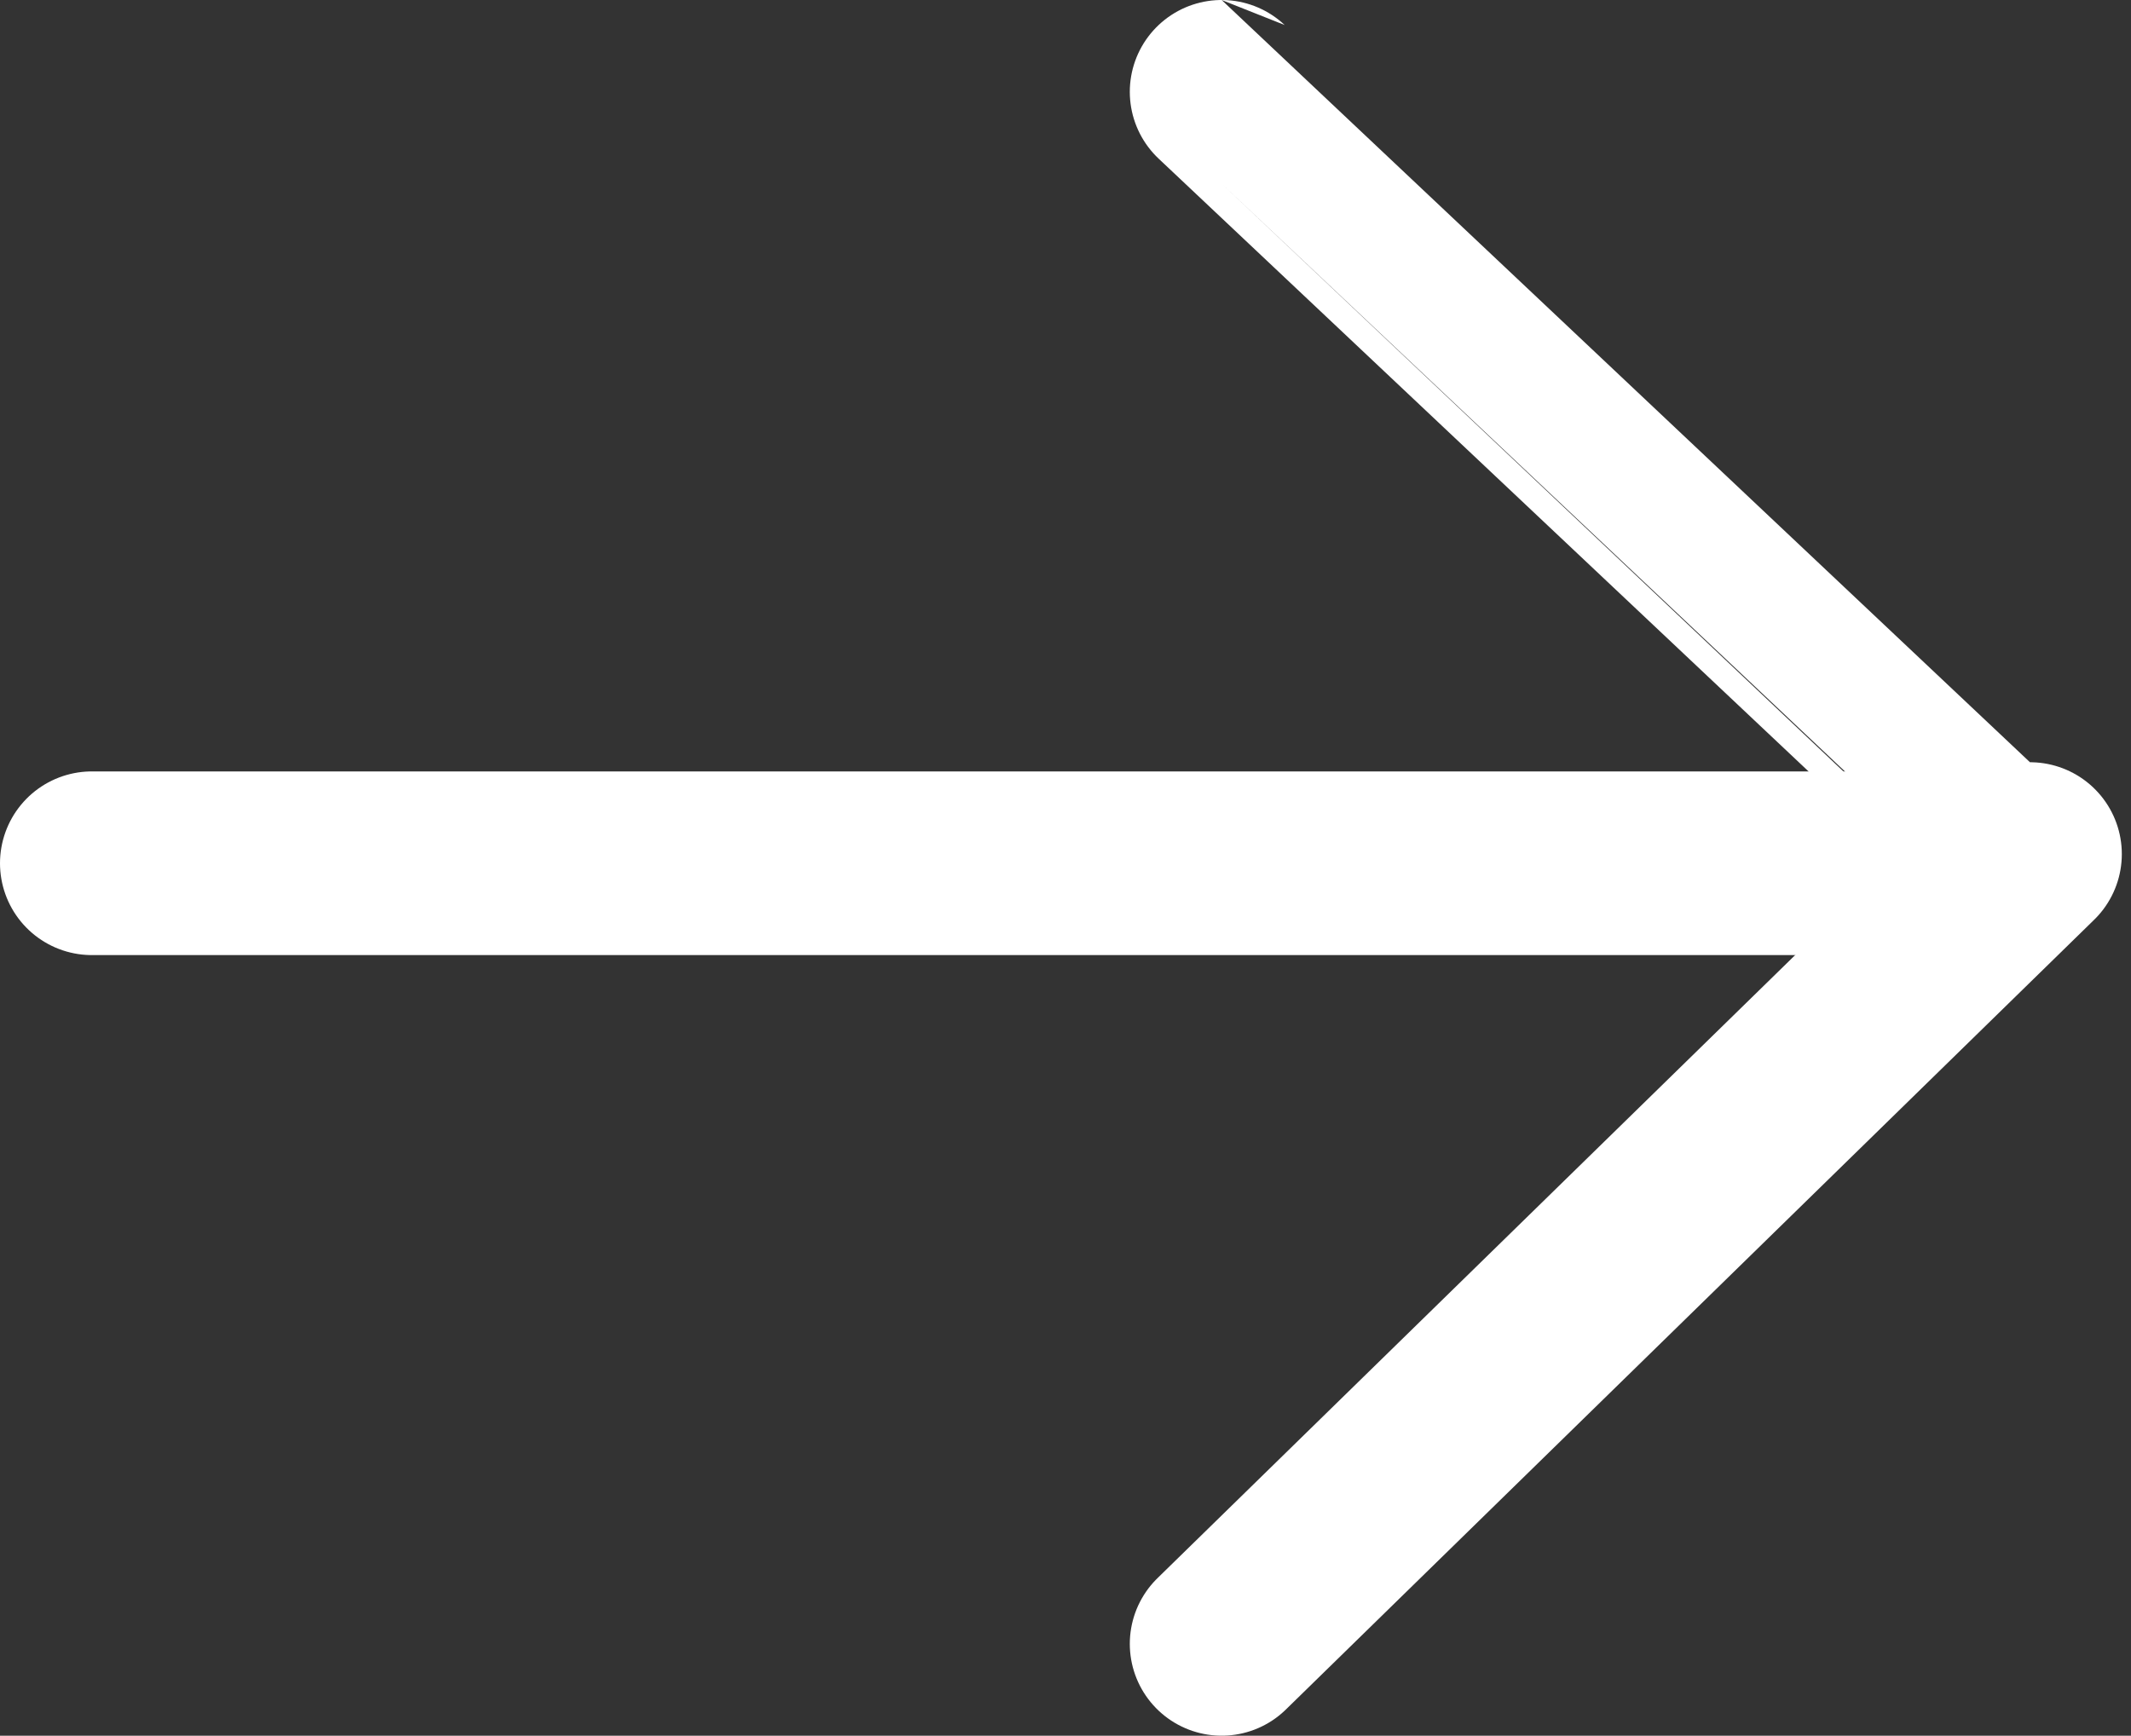
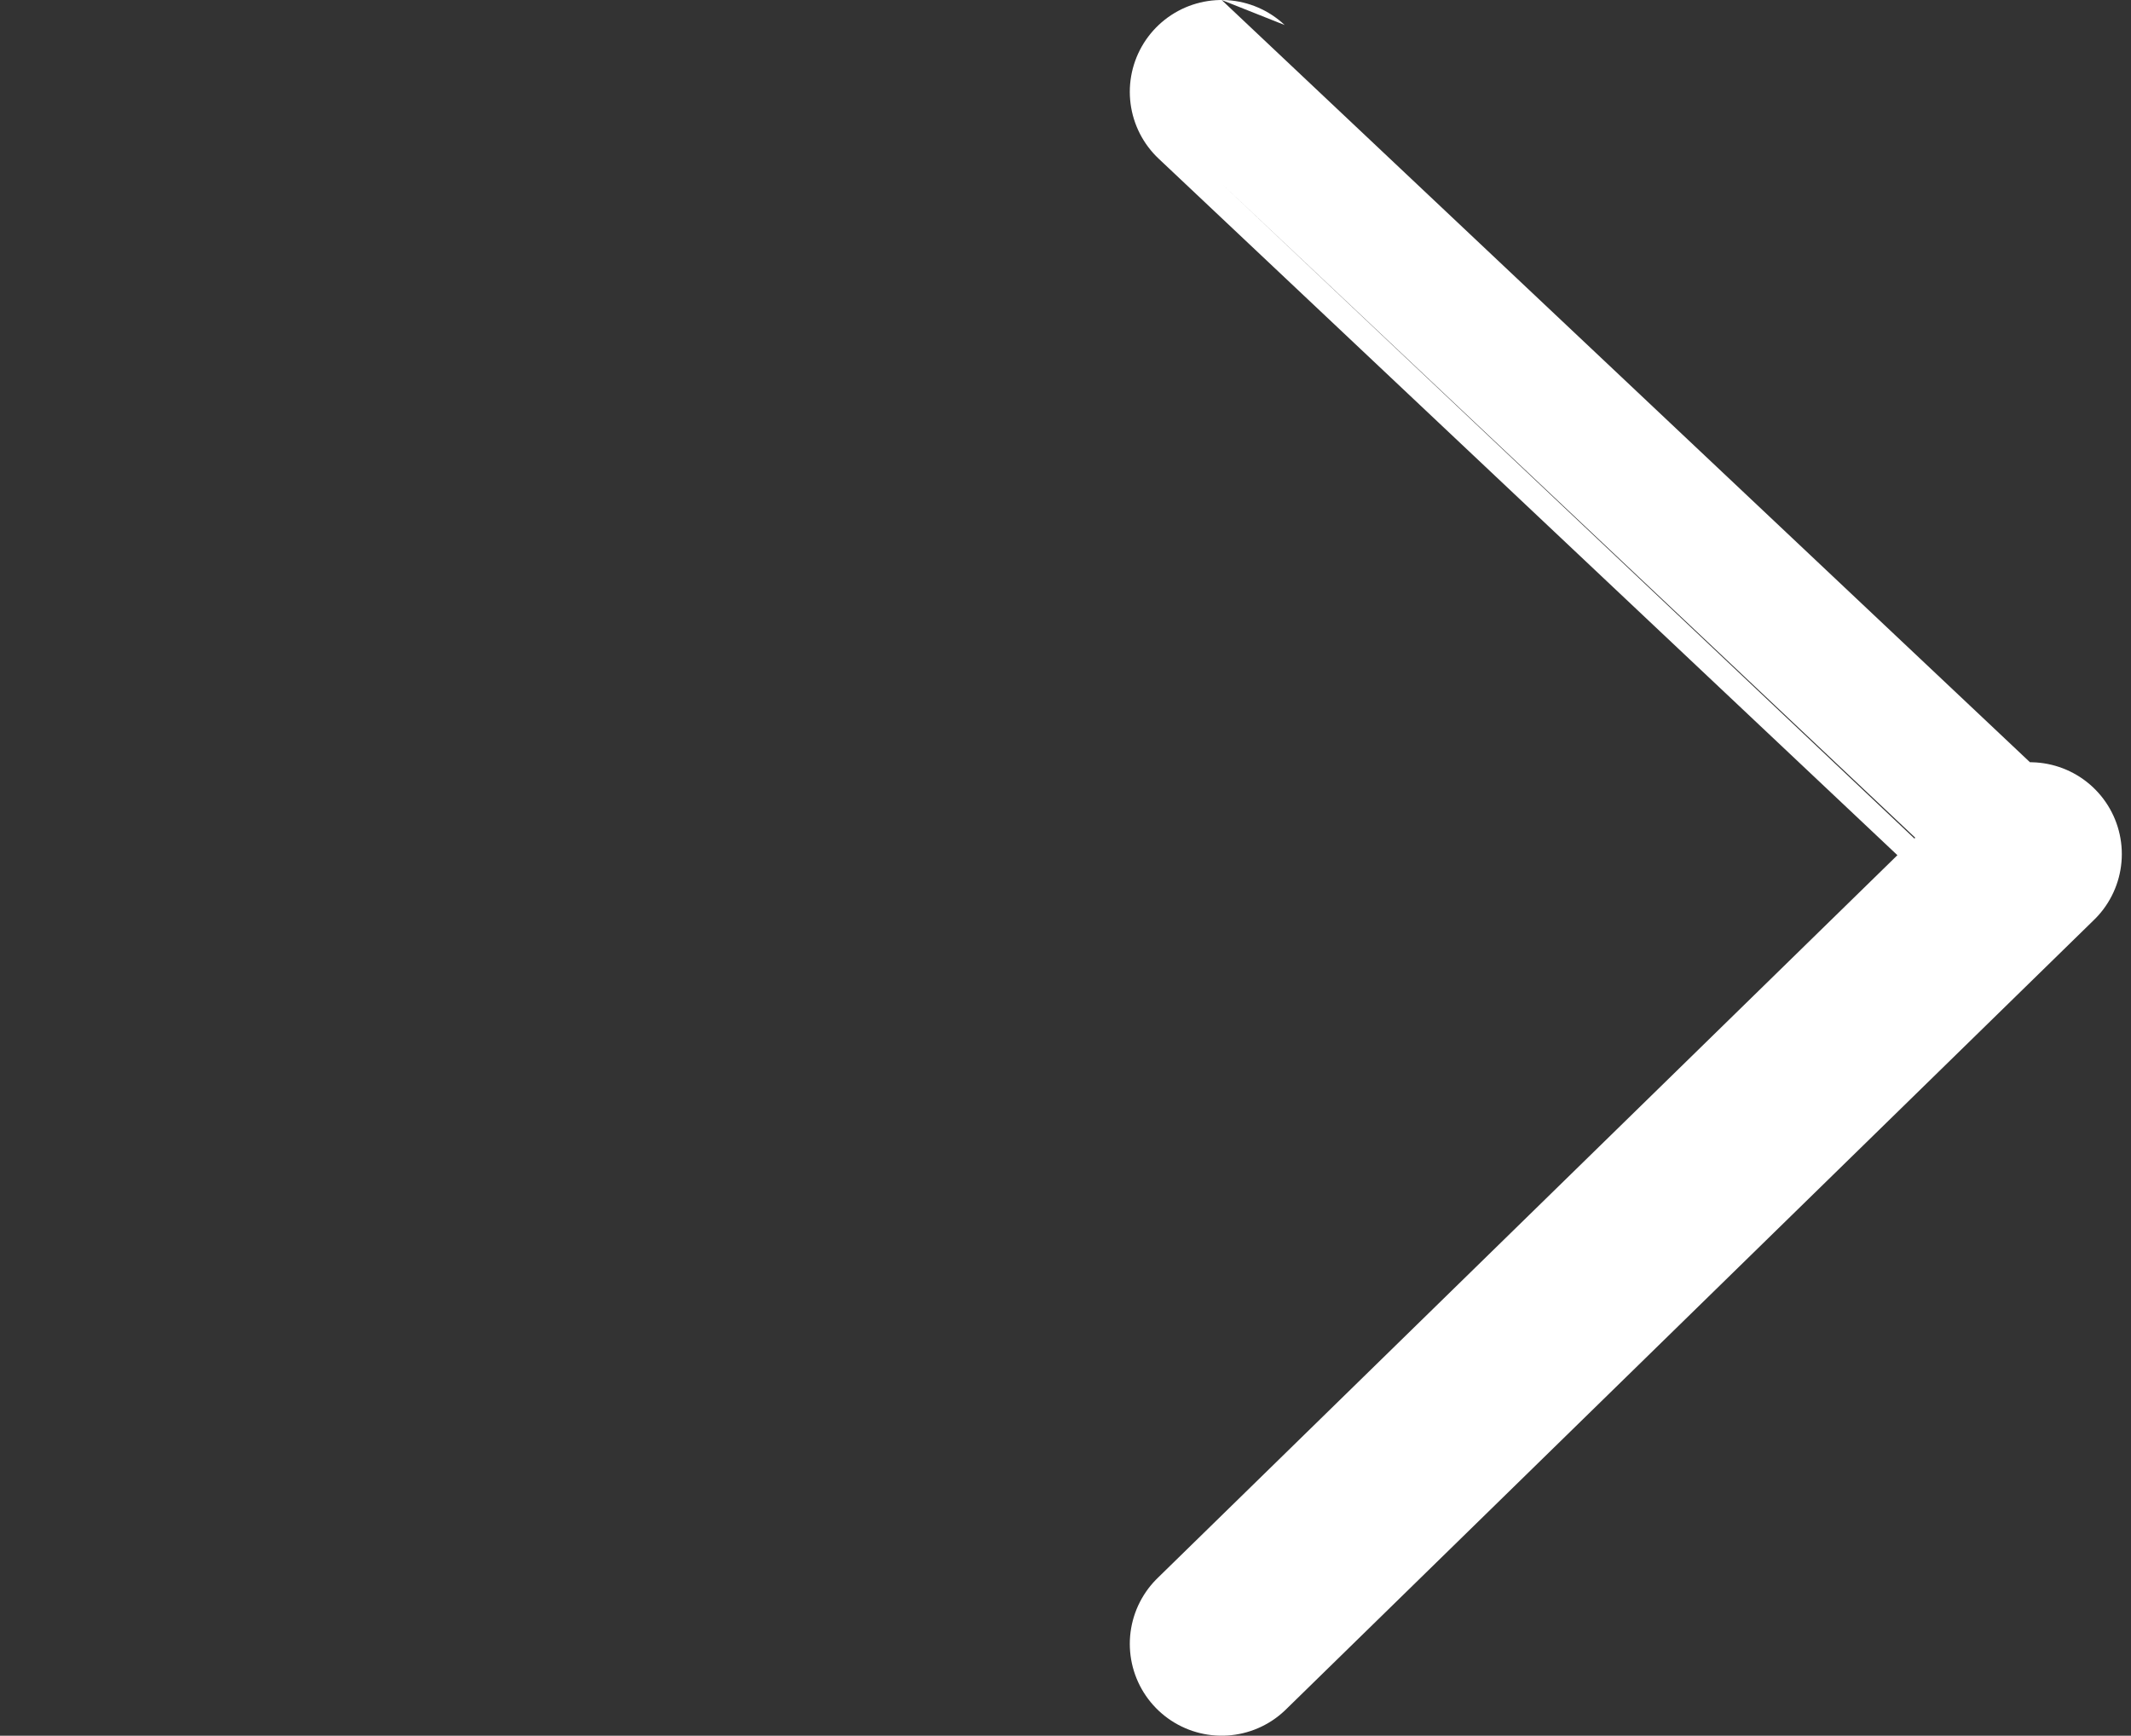
<svg xmlns="http://www.w3.org/2000/svg" version="1.1" viewBox="0 0 23.2 18.9">
  <rect x="0" y="0" width="23.2" height="18.9" fill="#333333" stroke="none" />
  <defs>
    <style>
      .cls-1, .cls-2 {
        fill: none;
        stroke: #fff;
        stroke-linecap: round;
        stroke-width: 2px;
      }

      .cls-2 {
        stroke-linejoin: round;
      }
    </style>
  </defs>
  <g>
    <g id="Layer_1">
      <g id="Group_856">
        <path id="Path_1" class="cls-2" d="M13.3,17.9l8.8-8.6S13.3,1,13.3,1" />
-         <path id="Path_2" class="cls-1" d="M1,9.4h20.5" />
      </g>
    </g>
  </g>
</svg>